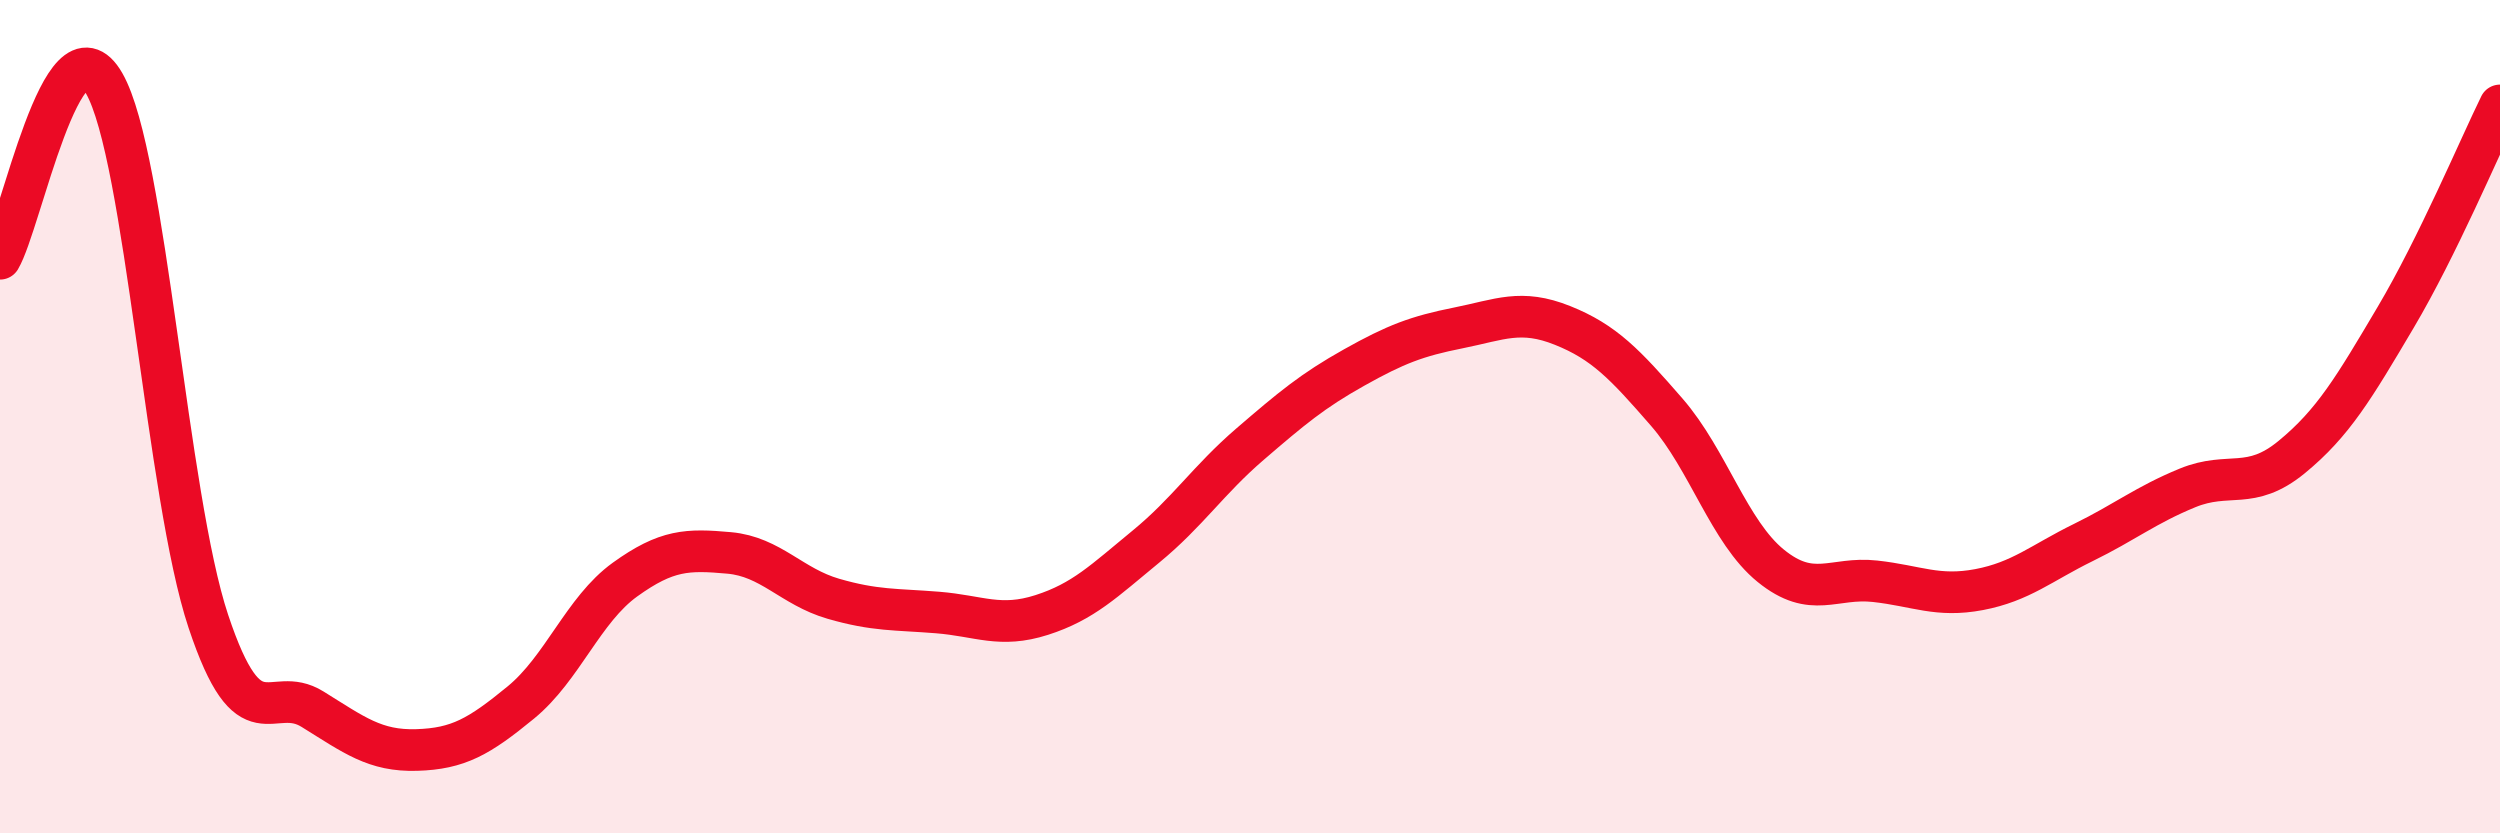
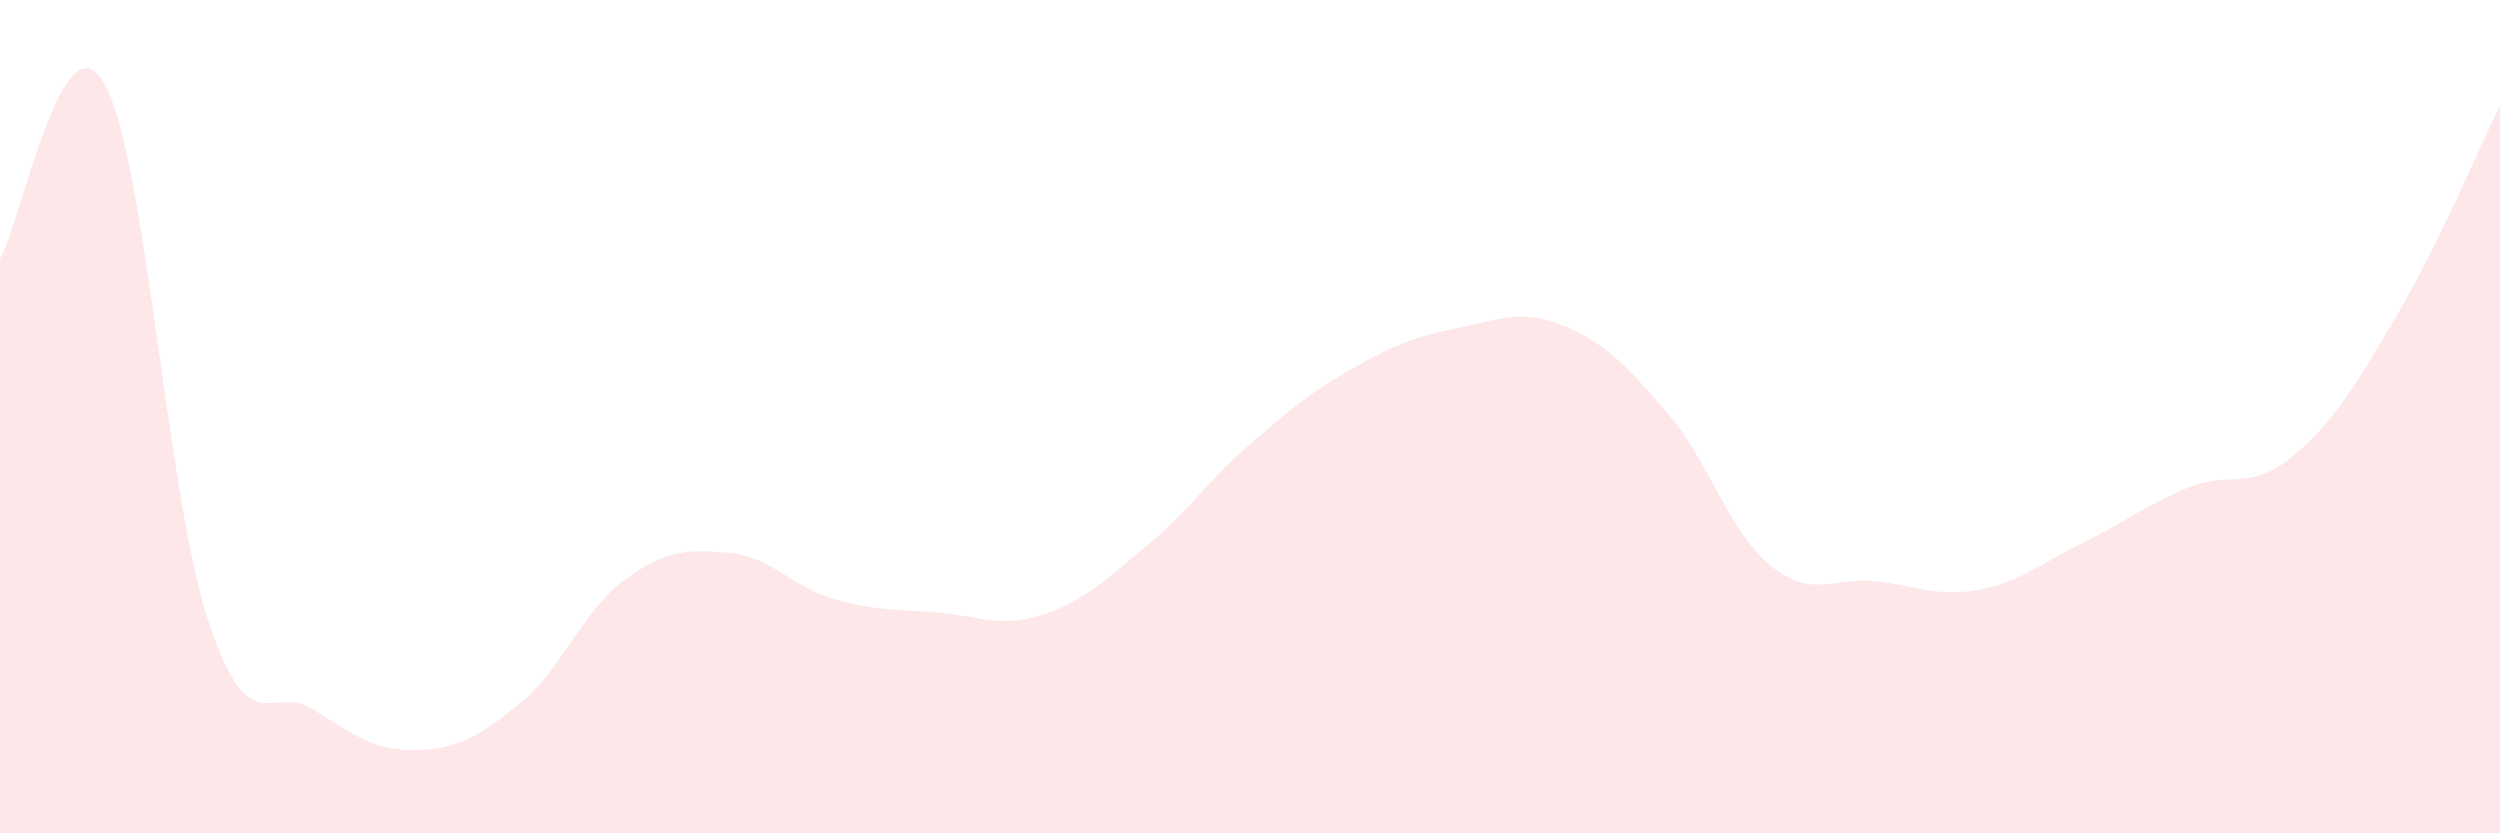
<svg xmlns="http://www.w3.org/2000/svg" width="60" height="20" viewBox="0 0 60 20">
  <path d="M 0,6.21 C 0.5,5.37 1.5,0.26 2.5,2 C 3.5,3.74 4,11.91 5,14.91 C 6,17.91 6.5,16.4 7.5,17.02 C 8.5,17.64 9,18.03 10,18 C 11,17.97 11.5,17.68 12.5,16.86 C 13.5,16.04 14,14.63 15,13.91 C 16,13.19 16.5,13.18 17.5,13.27 C 18.5,13.36 19,14.08 20,14.37 C 21,14.66 21.5,14.62 22.5,14.7 C 23.5,14.78 24,15.08 25,14.76 C 26,14.44 26.5,13.94 27.5,13.12 C 28.5,12.3 29,11.52 30,10.66 C 31,9.8 31.5,9.38 32.5,8.82 C 33.5,8.26 34,8.07 35,7.87 C 36,7.67 36.5,7.41 37.5,7.81 C 38.5,8.21 39,8.74 40,9.89 C 41,11.04 41.5,12.77 42.5,13.58 C 43.5,14.39 44,13.84 45,13.95 C 46,14.06 46.5,14.34 47.5,14.15 C 48.5,13.96 49,13.51 50,13.02 C 51,12.53 51.5,12.12 52.5,11.71 C 53.5,11.3 54,11.79 55,10.97 C 56,10.15 56.5,9.3 57.5,7.61 C 58.5,5.92 59.5,3.55 60,2.53L60 20L0 20Z" fill="#EB0A25" opacity="0.1" stroke-linecap="round" stroke-linejoin="round" />
-   <path d="M 0,6.21 C 0.5,5.37 1.5,0.26 2.5,2 C 3.5,3.74 4,11.91 5,14.91 C 6,17.91 6.5,16.4 7.5,17.02 C 8.5,17.64 9,18.03 10,18 C 11,17.97 11.5,17.68 12.5,16.86 C 13.5,16.04 14,14.63 15,13.91 C 16,13.19 16.5,13.18 17.5,13.27 C 18.5,13.36 19,14.08 20,14.37 C 21,14.66 21.5,14.62 22.5,14.7 C 23.5,14.78 24,15.08 25,14.76 C 26,14.44 26.5,13.94 27.5,13.12 C 28.5,12.3 29,11.52 30,10.66 C 31,9.8 31.5,9.38 32.5,8.82 C 33.5,8.26 34,8.07 35,7.87 C 36,7.67 36.5,7.41 37.5,7.81 C 38.5,8.21 39,8.74 40,9.89 C 41,11.04 41.5,12.77 42.5,13.58 C 43.5,14.39 44,13.84 45,13.95 C 46,14.06 46.5,14.34 47.5,14.15 C 48.5,13.96 49,13.51 50,13.02 C 51,12.53 51.5,12.12 52.5,11.71 C 53.5,11.3 54,11.79 55,10.97 C 56,10.15 56.5,9.3 57.5,7.61 C 58.5,5.92 59.5,3.55 60,2.53" stroke="#EB0A25" stroke-width="1" fill="none" stroke-linecap="round" stroke-linejoin="round" />
</svg>